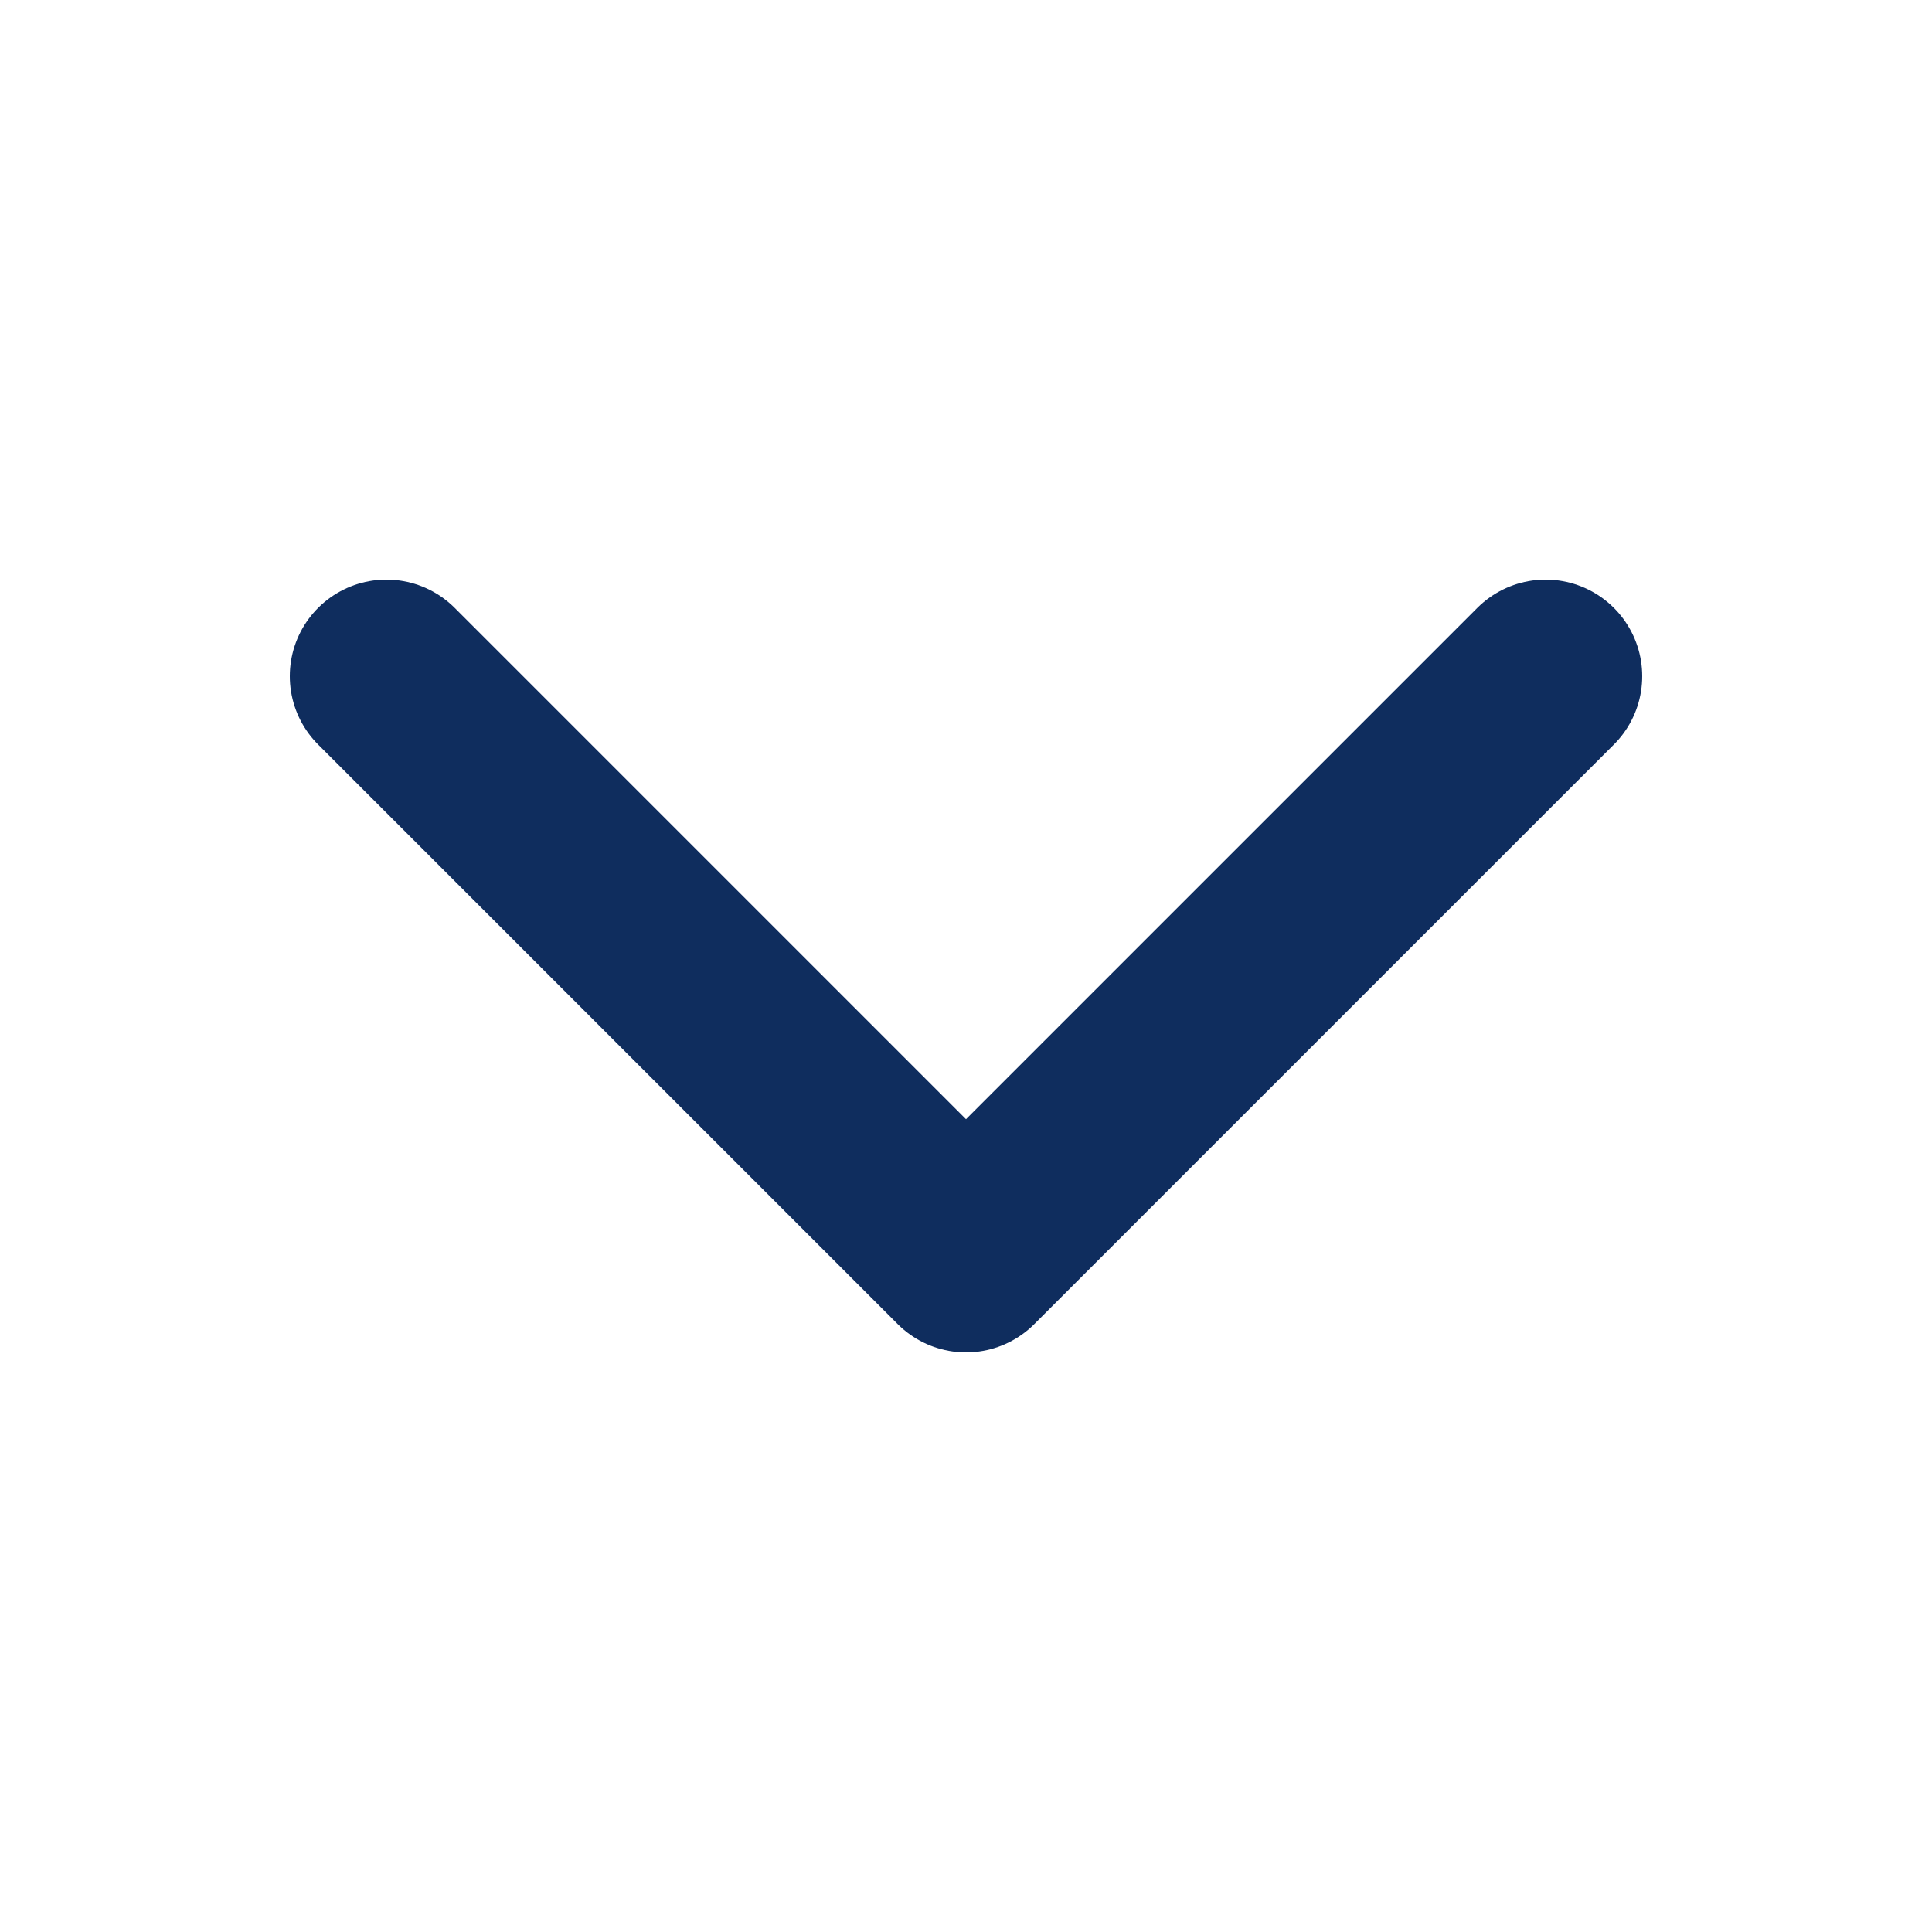
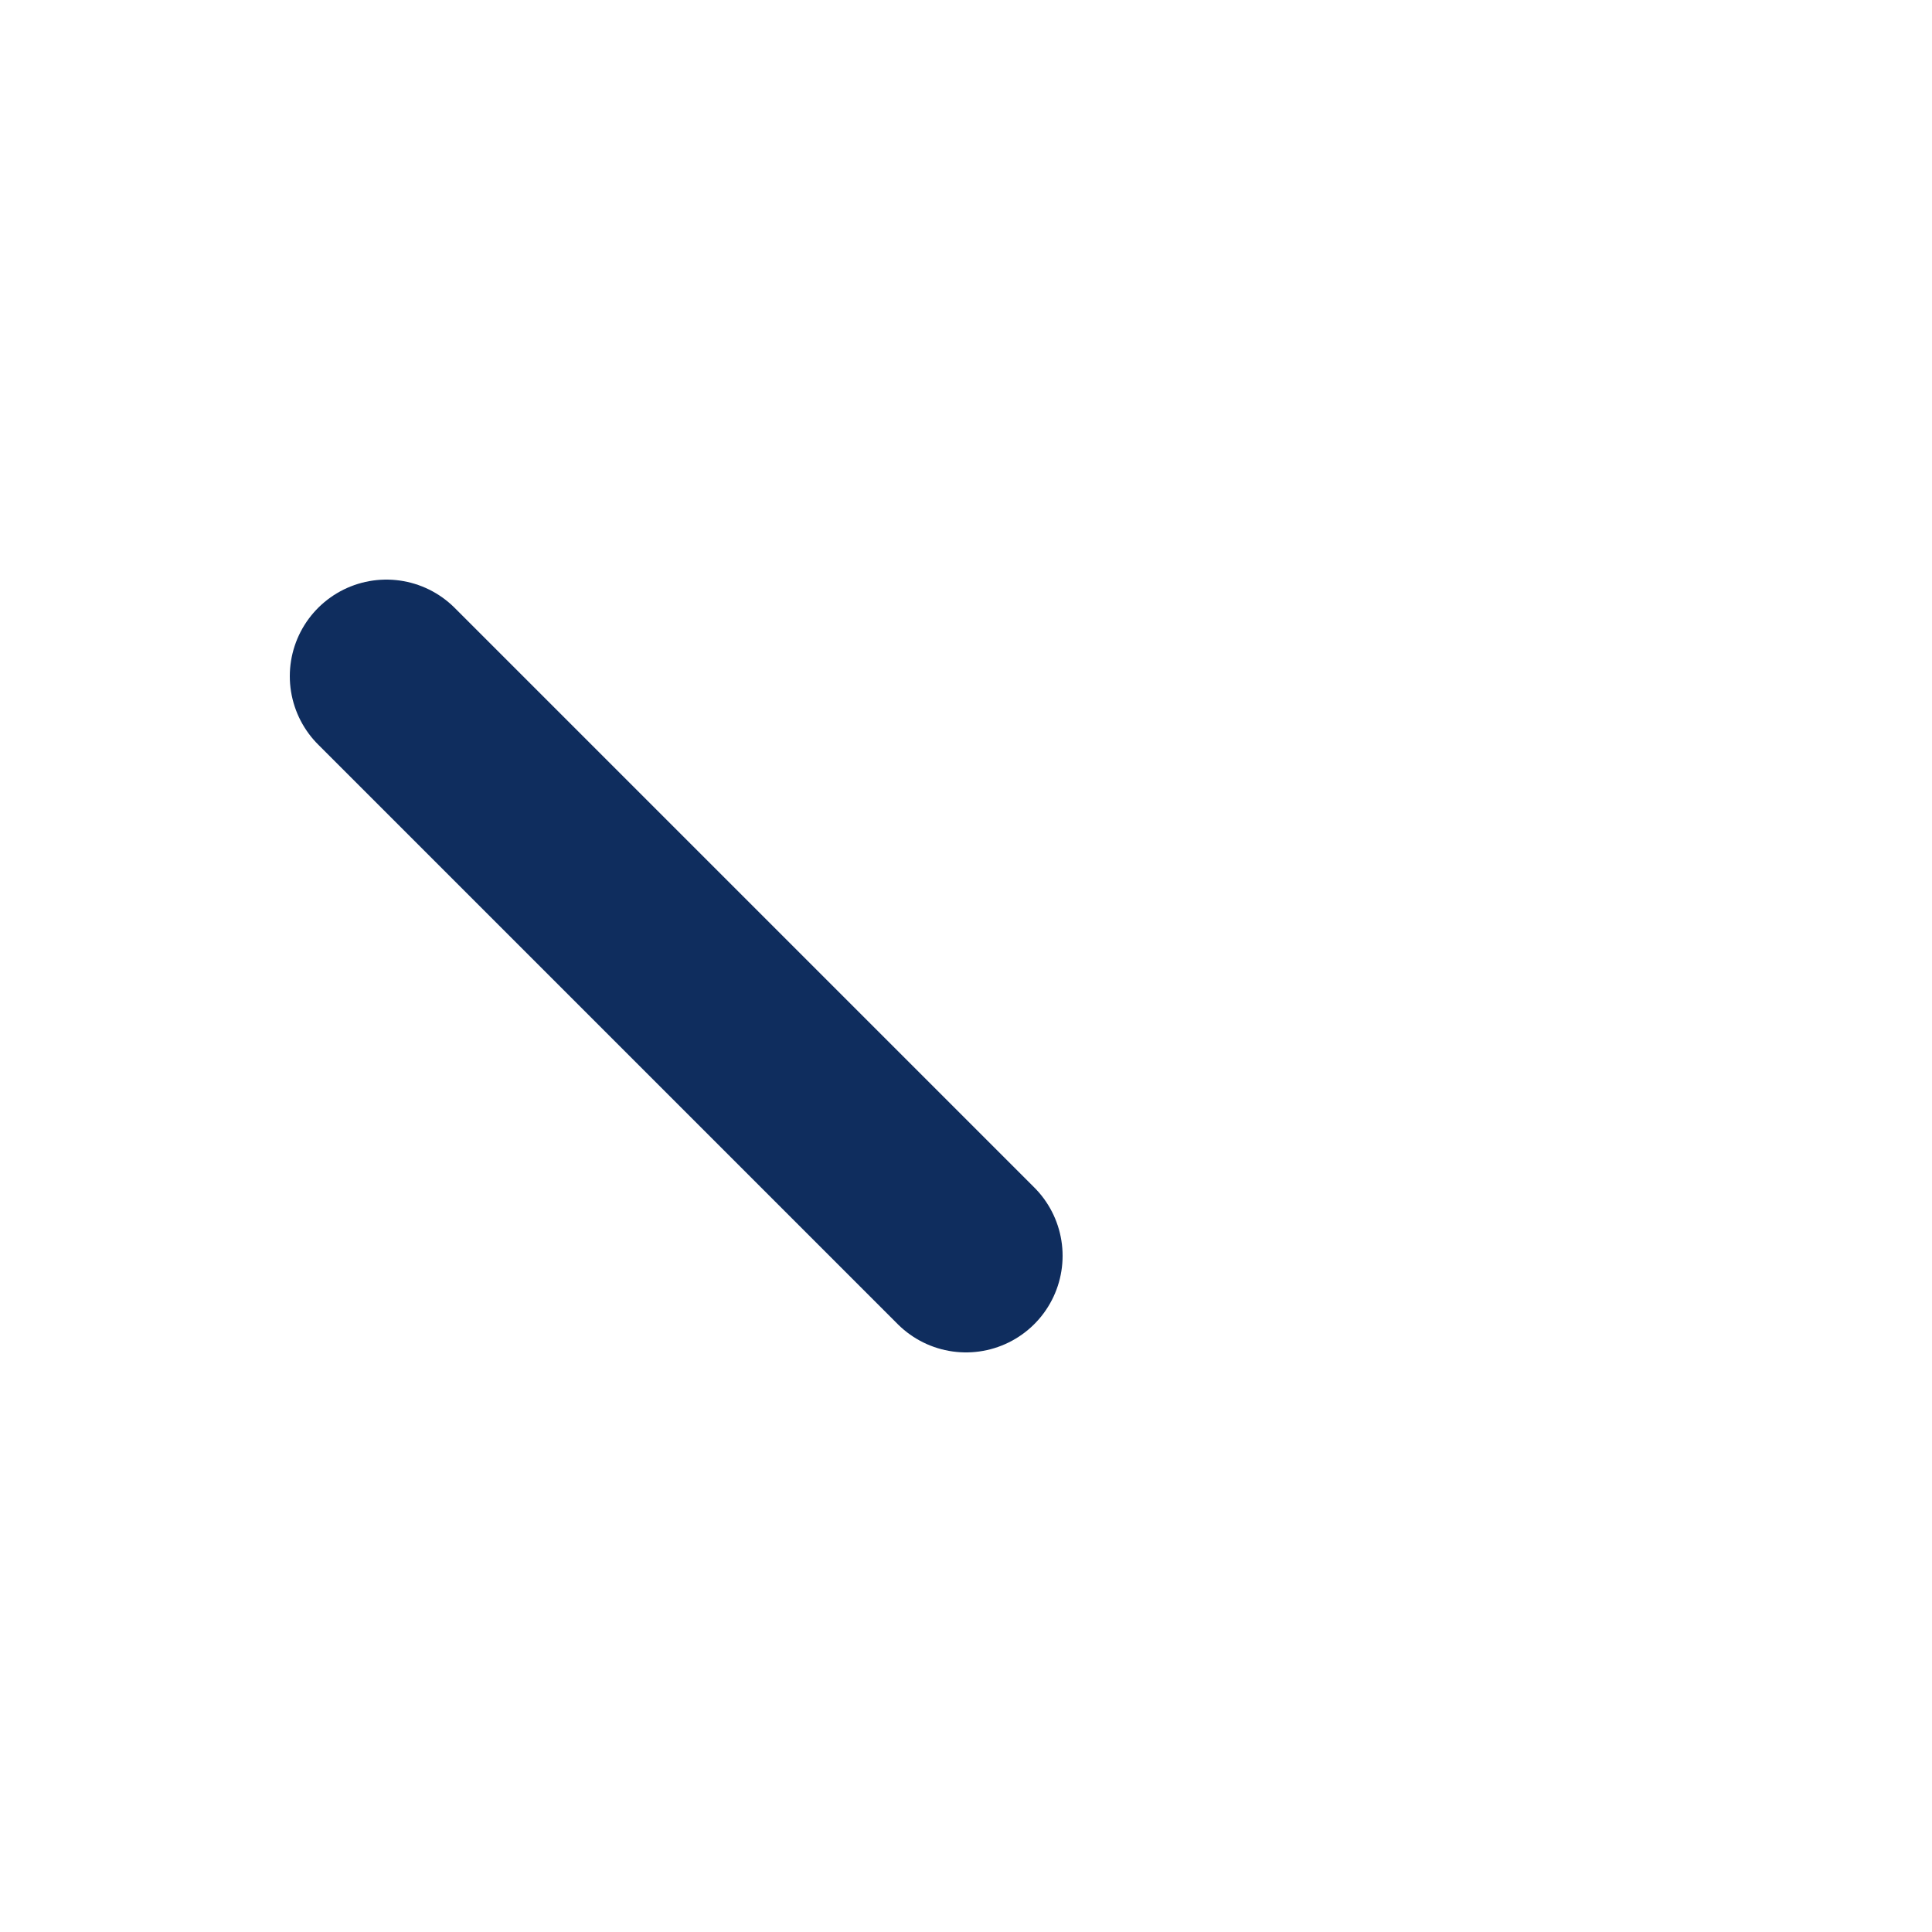
<svg xmlns="http://www.w3.org/2000/svg" width="20" height="20" viewBox="0 0 20 20" fill="none">
-   <path d="M4 7L10 13L16 7" stroke="#0F2D5E" stroke-width="2" stroke-linecap="round" stroke-linejoin="round" />
+   <path d="M4 7L10 13" stroke="#0F2D5E" stroke-width="2" stroke-linecap="round" stroke-linejoin="round" />
</svg>